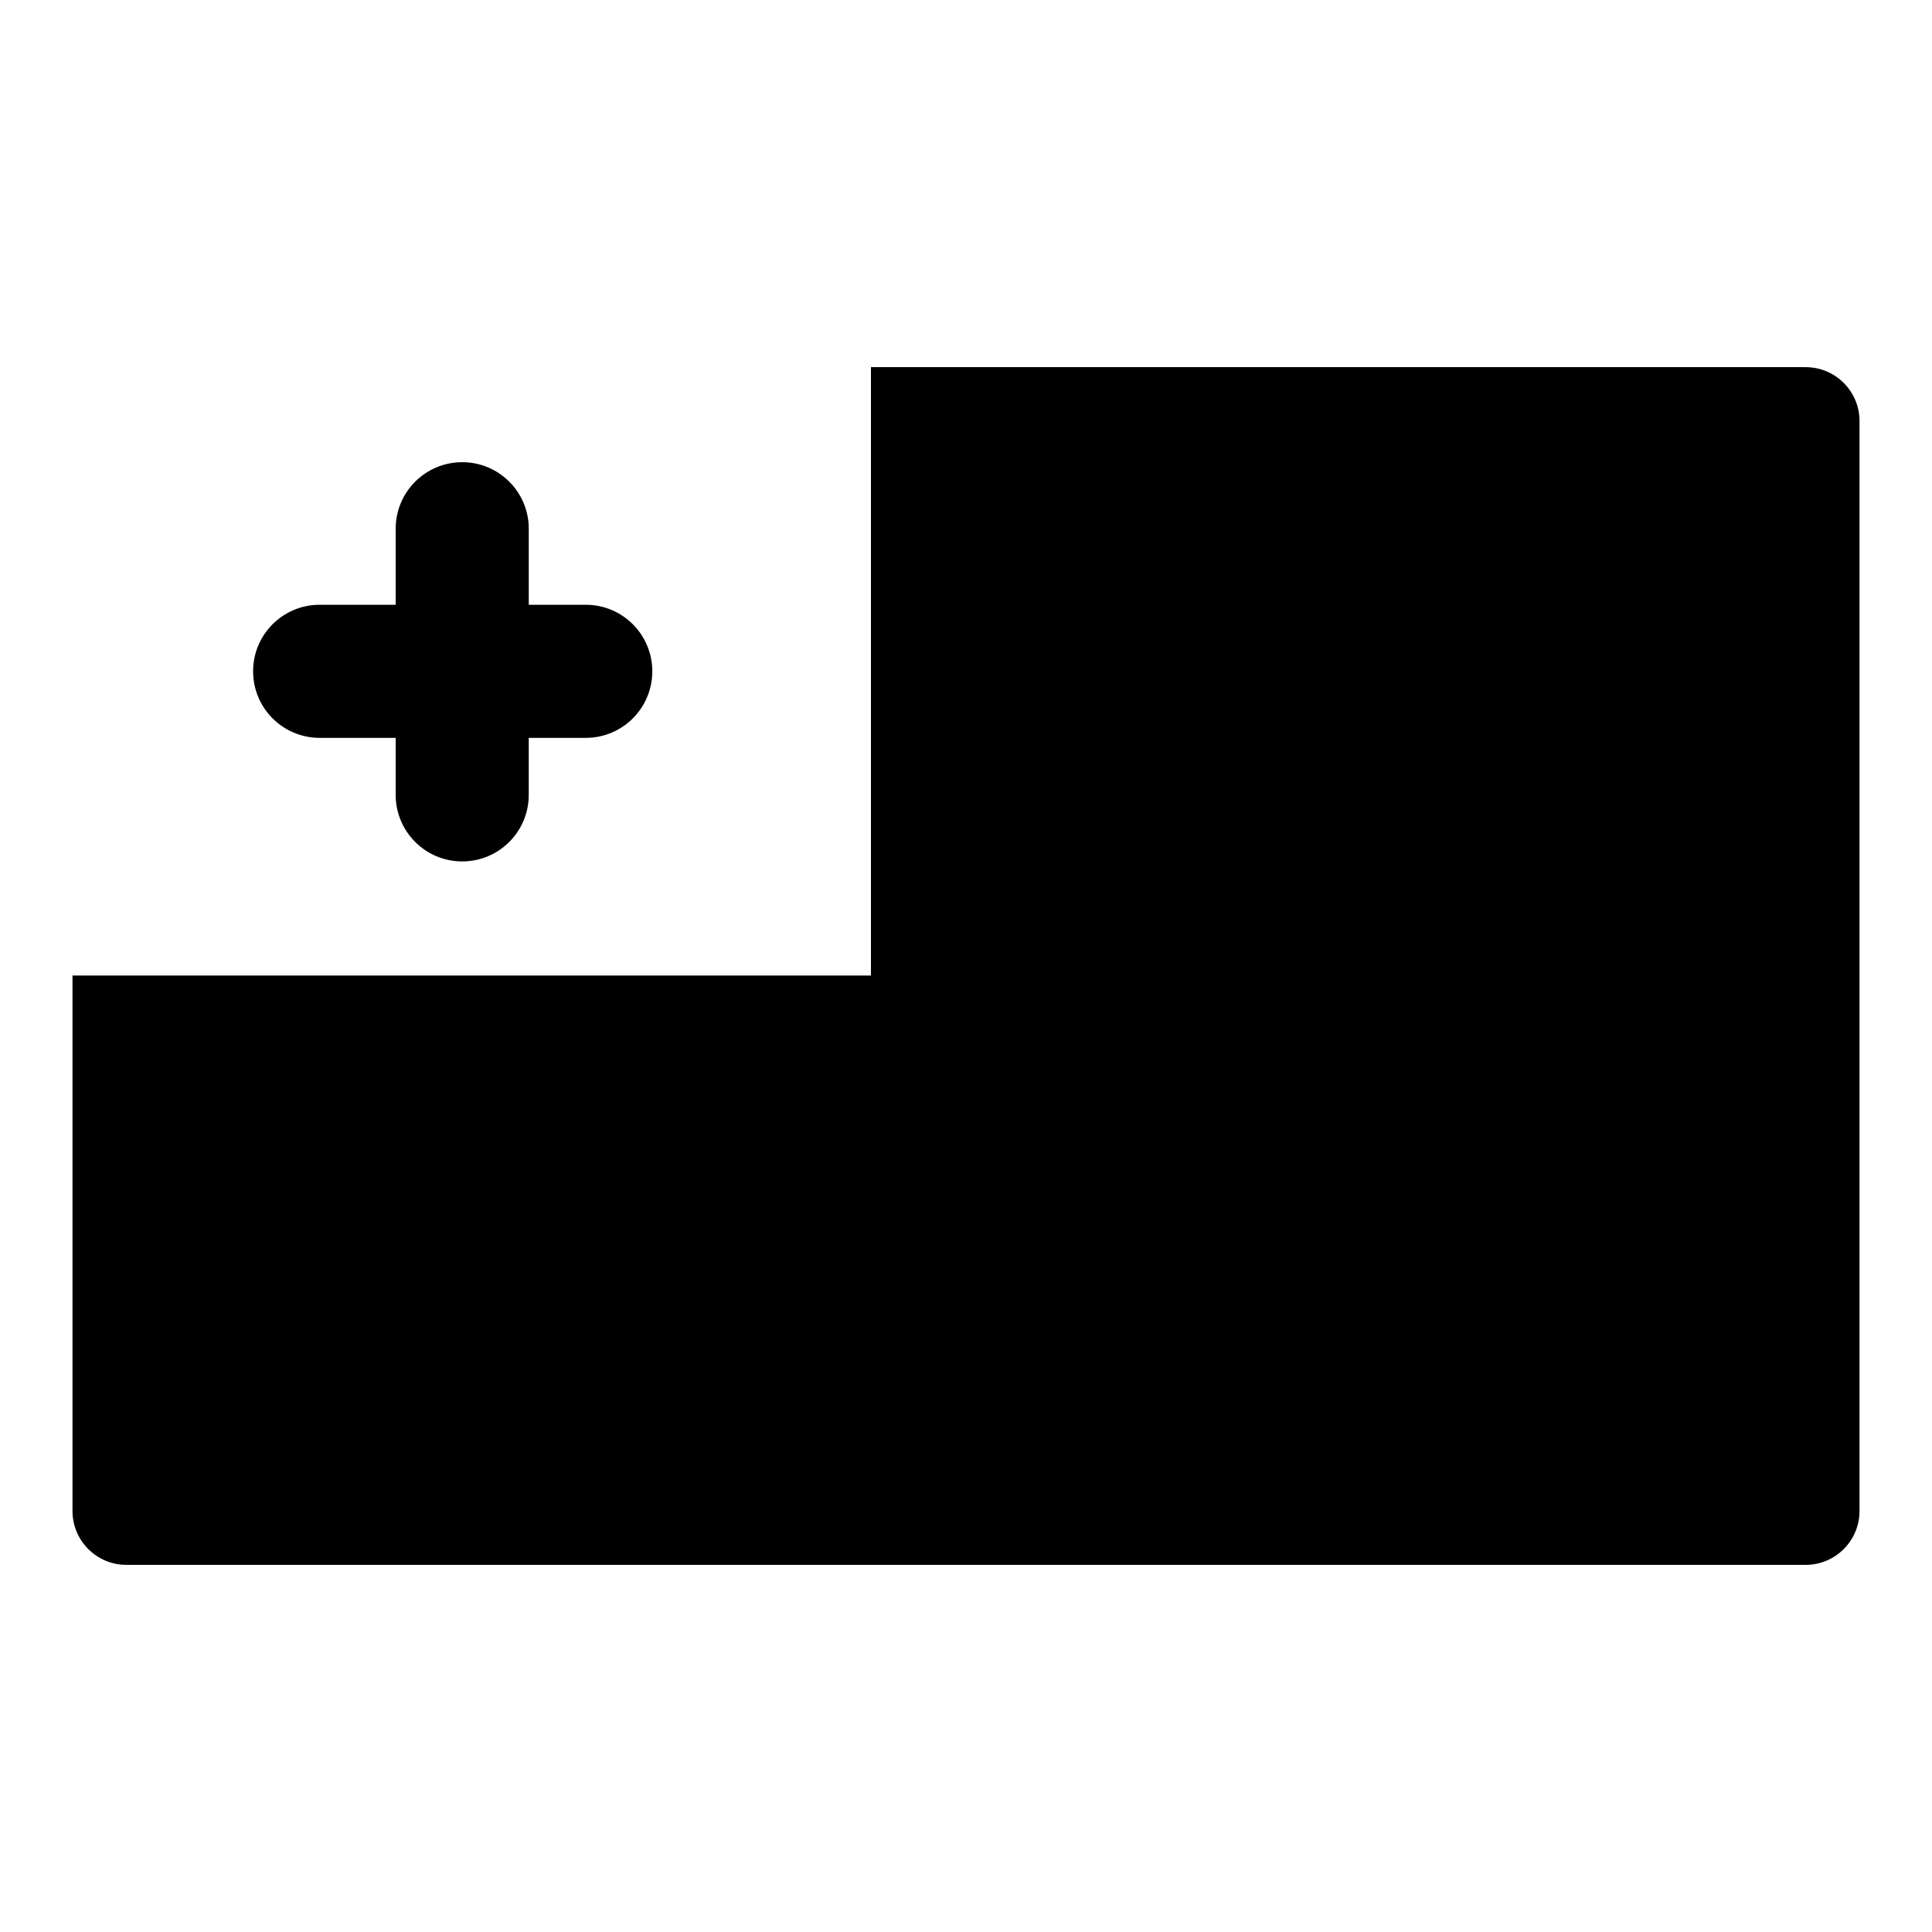
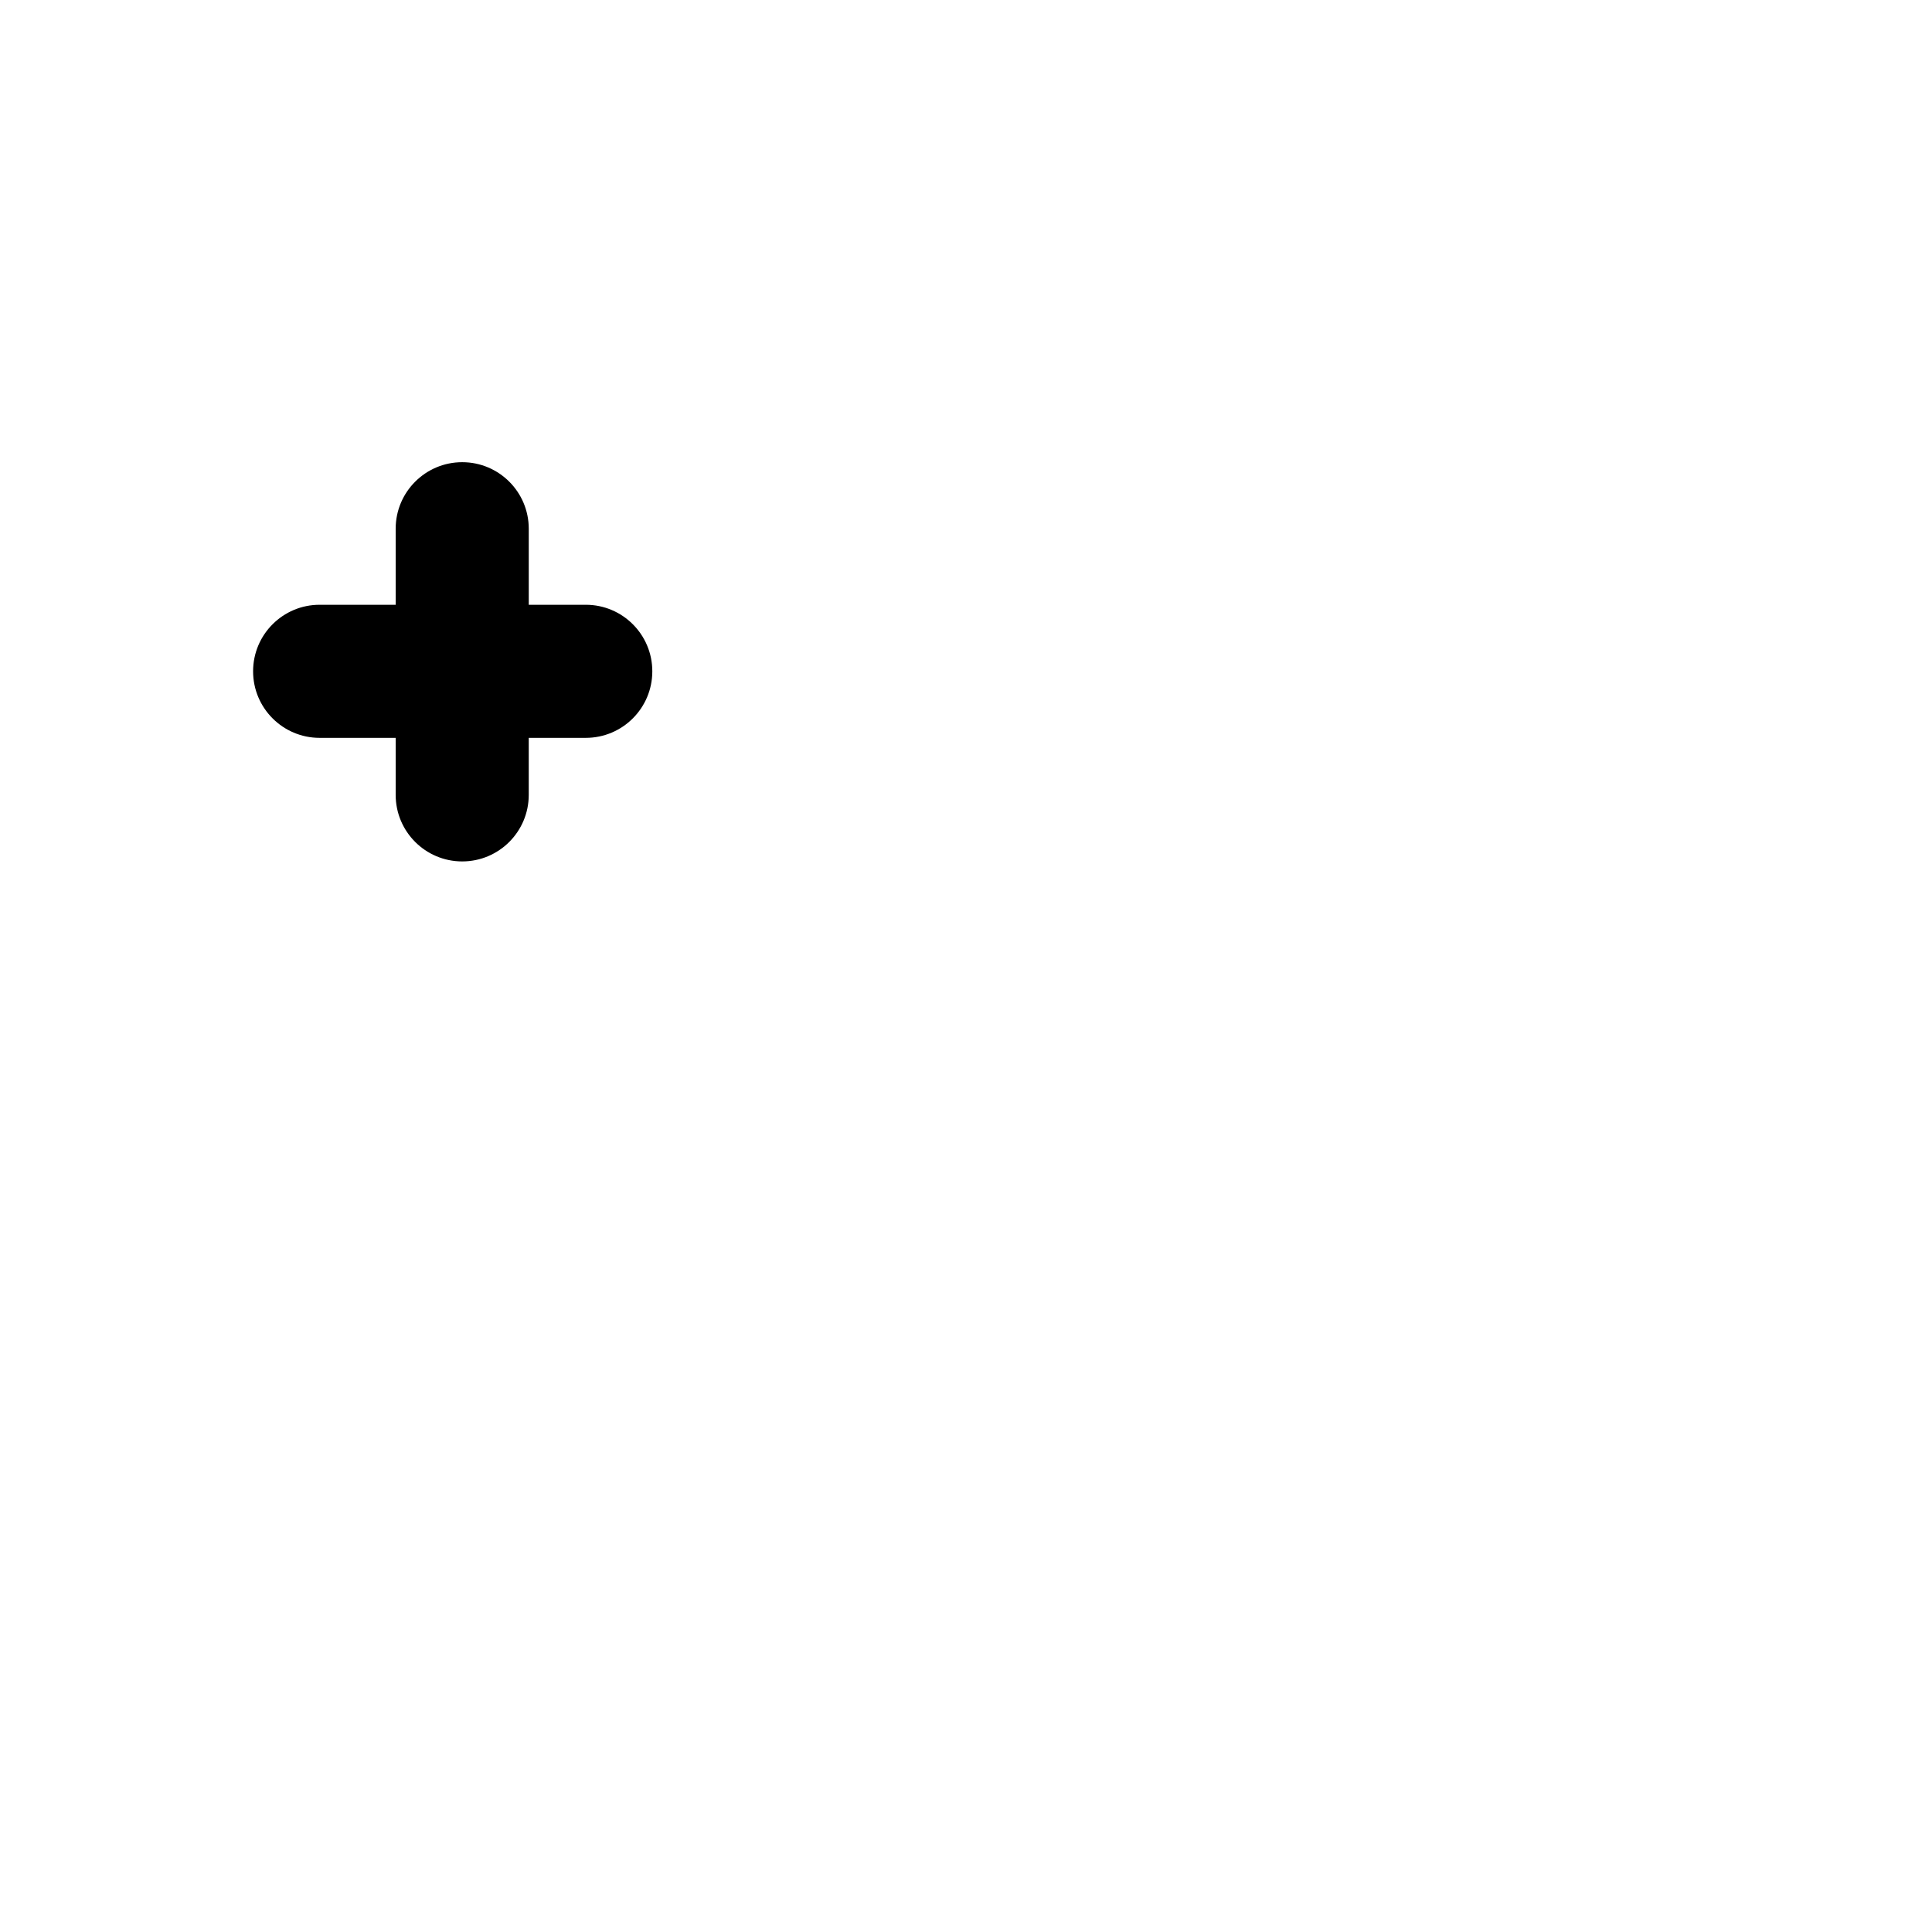
<svg xmlns="http://www.w3.org/2000/svg" fill="#000000" width="800px" height="800px" version="1.1" viewBox="144 144 512 512">
  <g>
-     <path d="m622.51 241.3h-247.7v161.22h-211.6v141.9c0 7.887 6.394 14.285 14.277 14.285h445.02c7.887 0 14.285-6.398 14.285-14.285v-288.84c0-7.887-6.398-14.281-14.281-14.281z" />
    <path d="m299.24 304.27h-15.113v-20.152c0-9.738-7.894-17.633-17.633-17.633-9.742 0-17.637 7.894-17.637 17.633v20.152h-20.152c-9.738 0-17.633 7.894-17.633 17.633 0 9.742 7.894 17.637 17.633 17.637h20.152v15.113c0 9.738 7.894 17.633 17.633 17.633s17.633-7.894 17.633-17.633v-15.113h15.113c9.738 0 17.633-7.894 17.633-17.633 0.004-9.742-7.891-17.637-17.629-17.637z" />
  </g>
</svg>